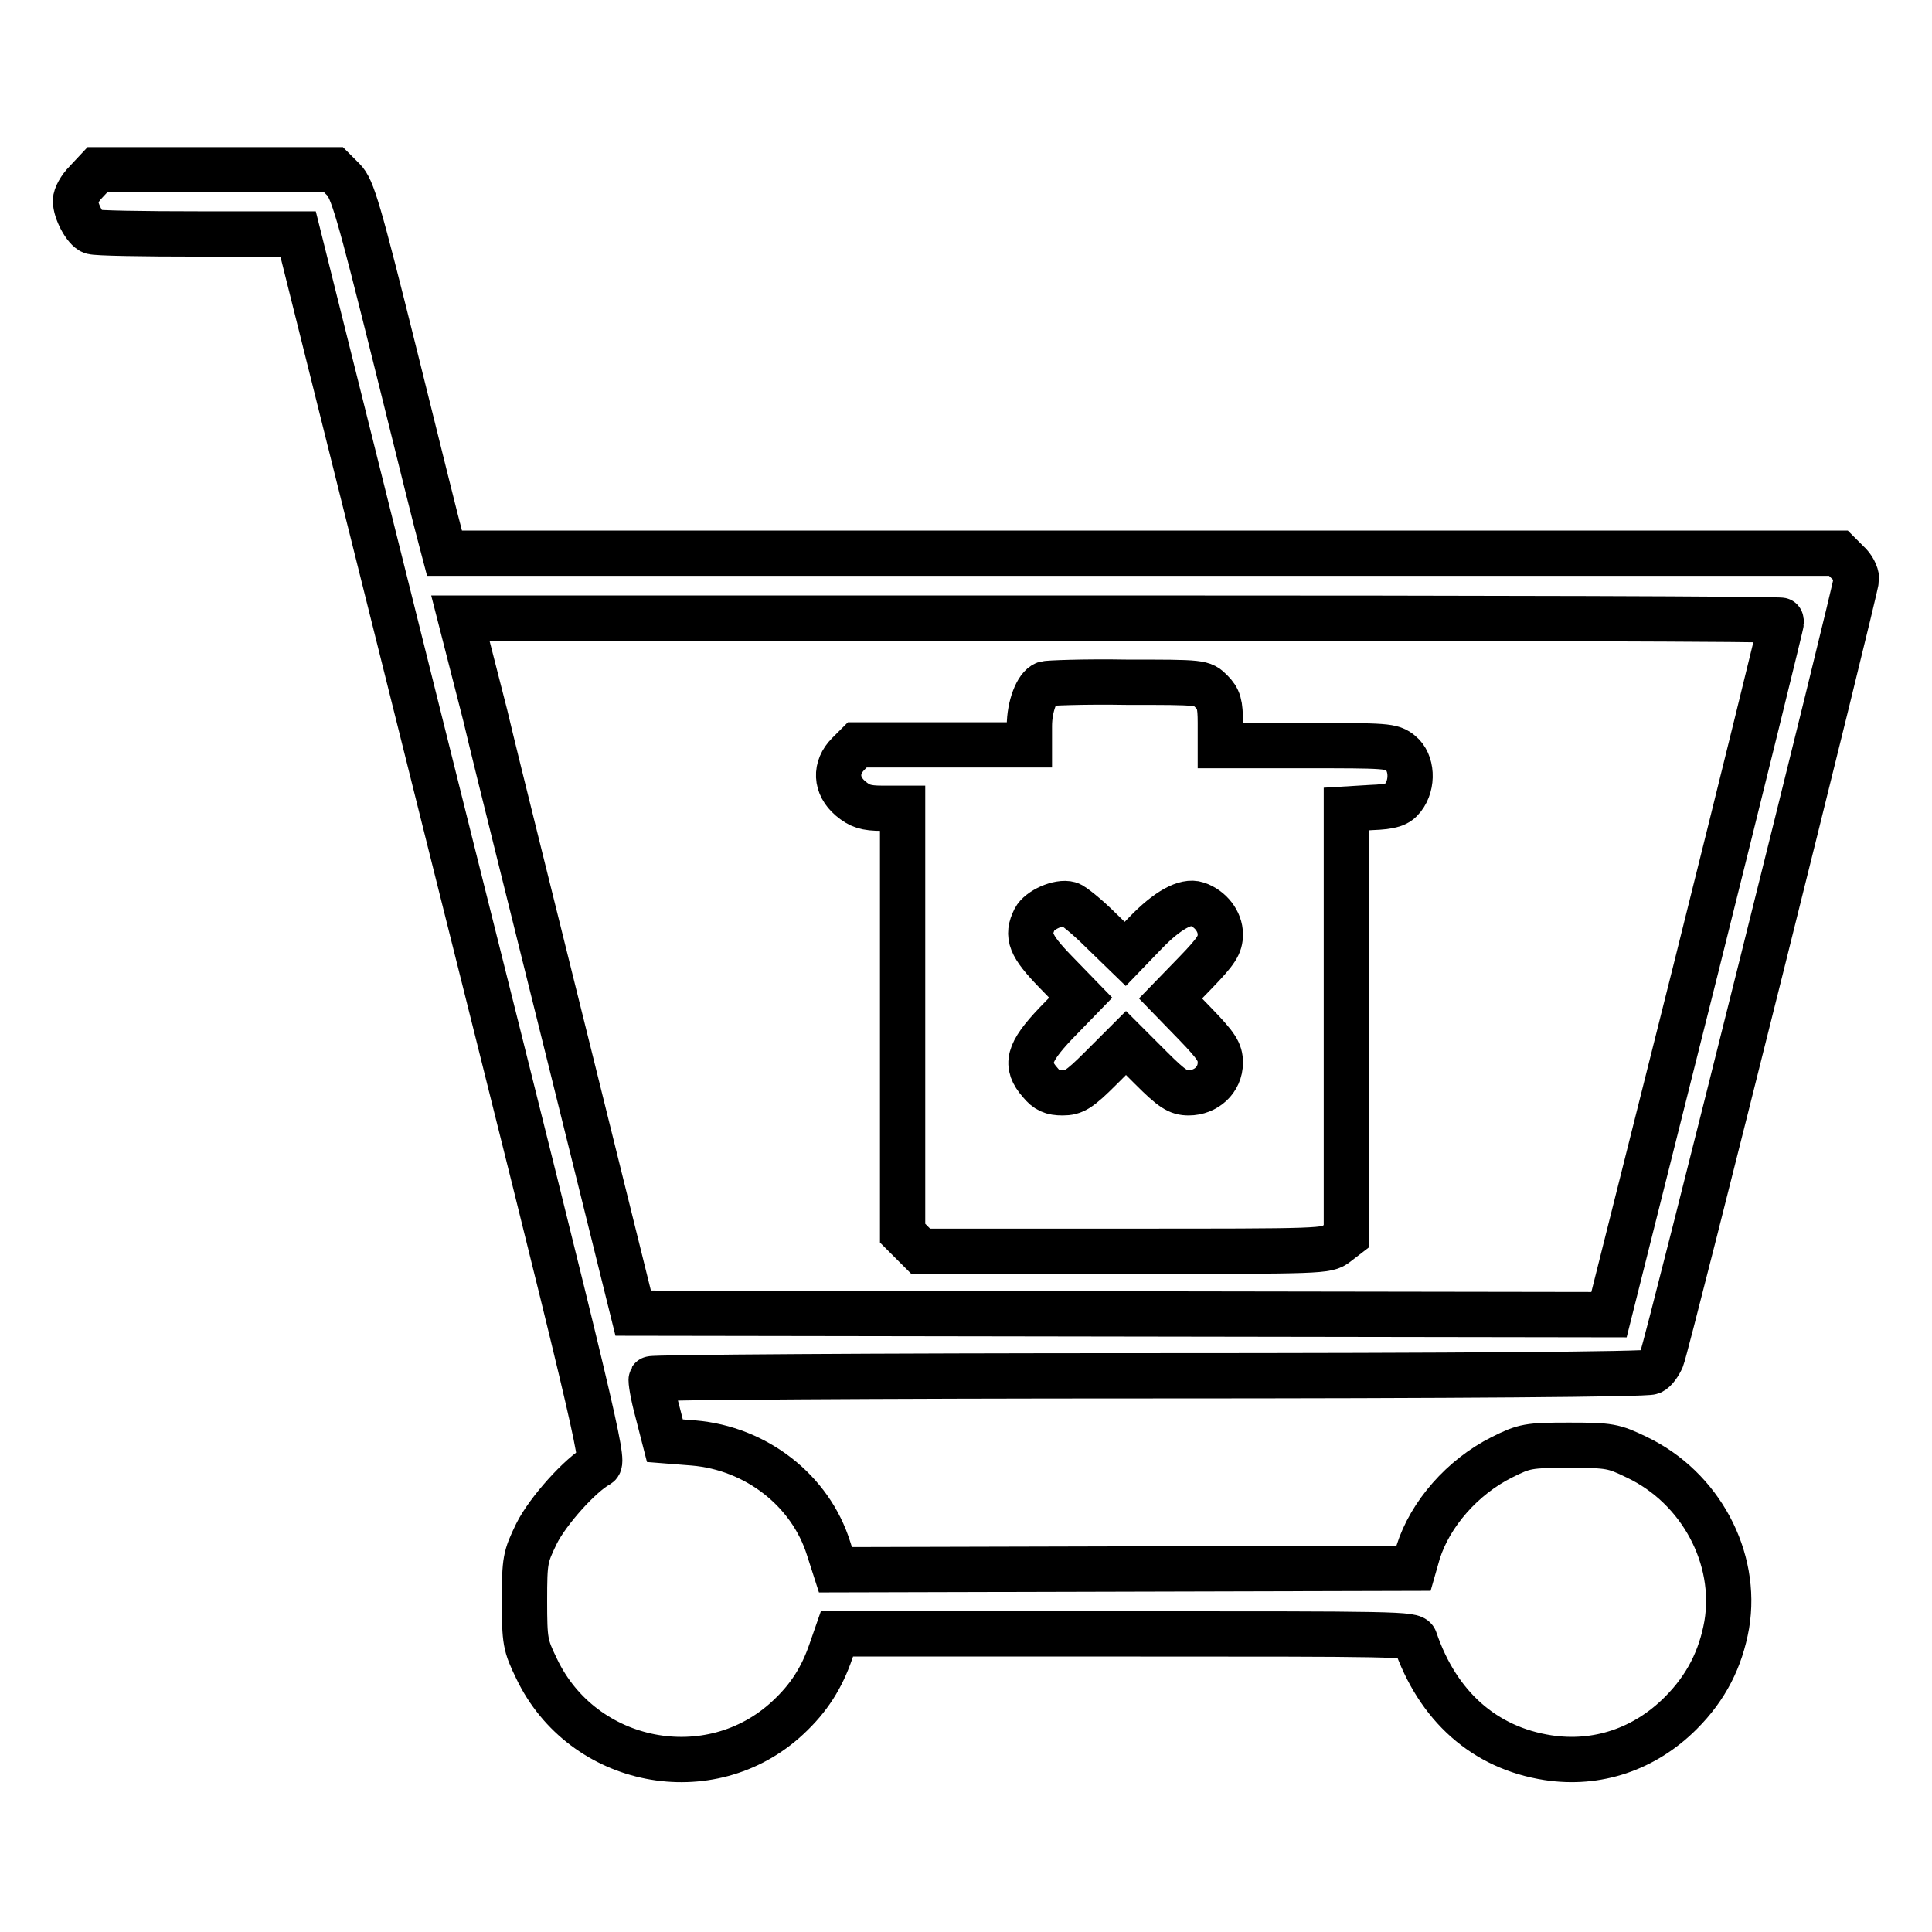
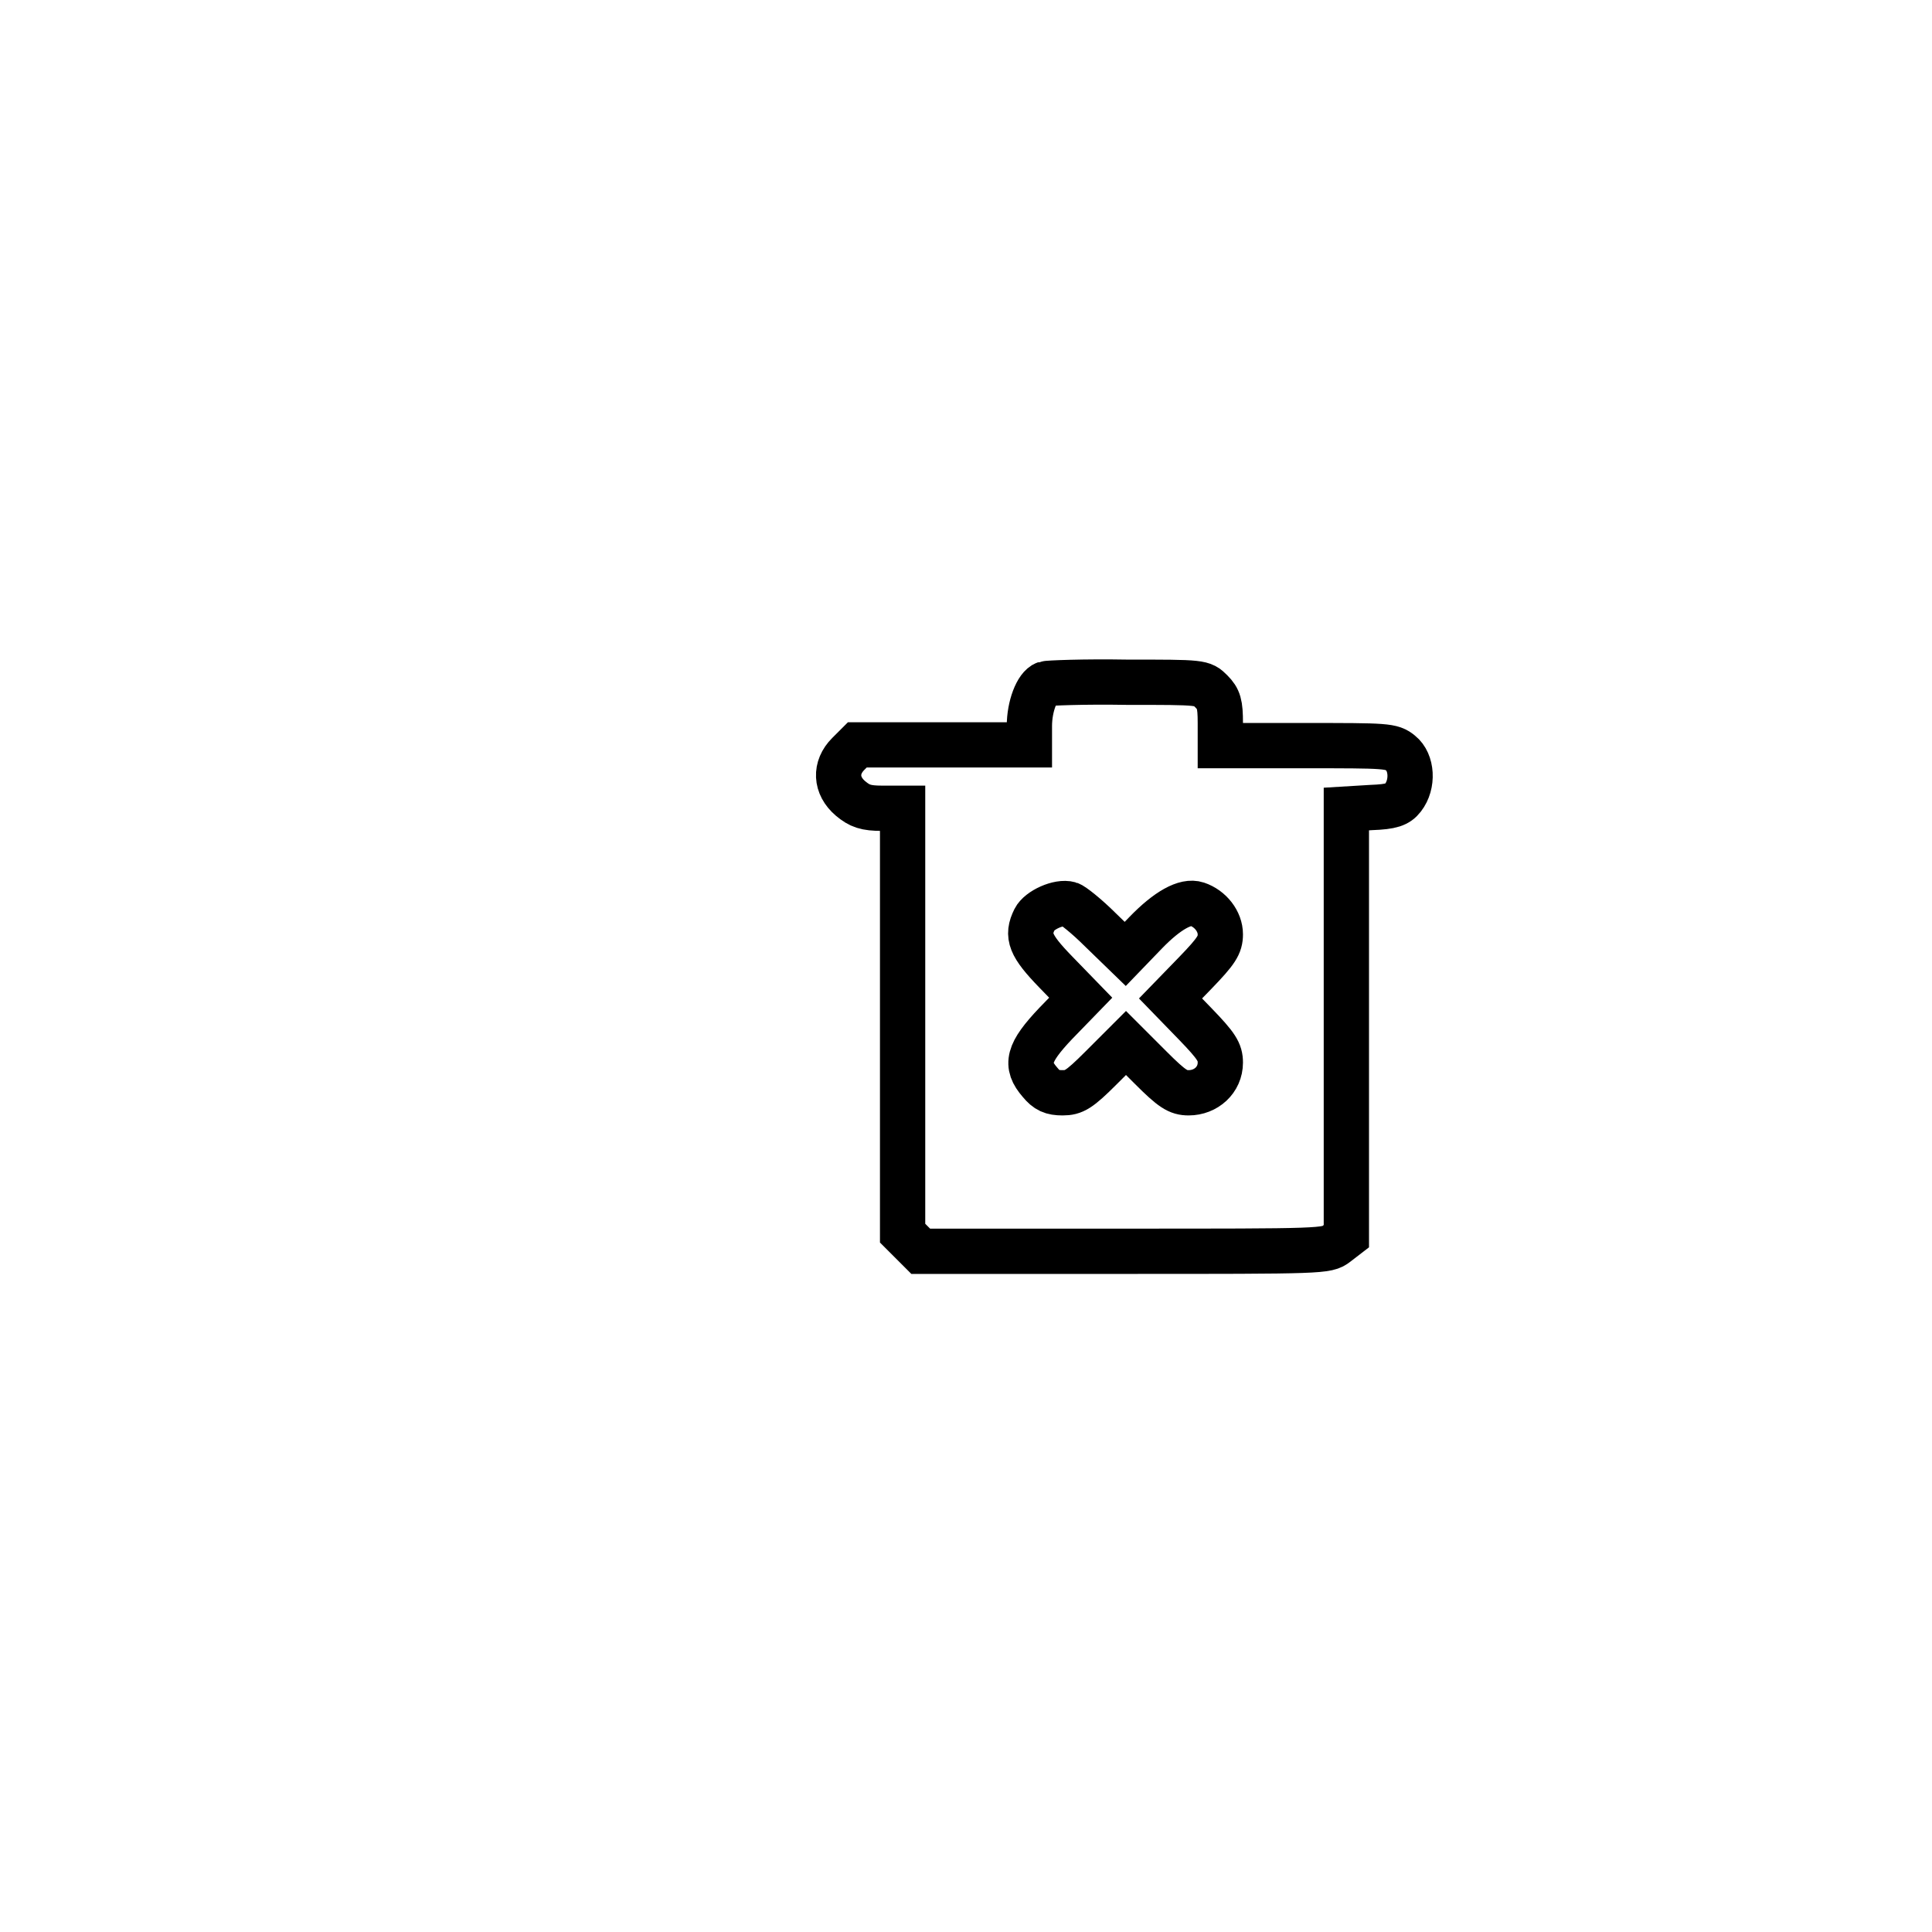
<svg xmlns="http://www.w3.org/2000/svg" version="1.1" x="0px" y="0px" viewBox="0 0 256 256" enable-background="new 0 0 256 256" xml:space="preserve">
  <g>
    <g>
      <g>
-         <path stroke-width="6" fill-opacity="0" stroke="#000000" d="M11.4,24.1C10.6,24.9,10,26,10,26.6c0,1.4,1.3,3.8,2.2,4.1C12.7,30.9,19,31,26.3,31h13.2l20.3,81.3c18.9,75.4,20.3,81.3,19.5,81.8c-2.4,1.3-6.7,6.1-8.2,9.1c-1.5,3.1-1.6,3.5-1.6,8.9c0,5.4,0.1,5.9,1.6,9c6.1,12.8,23,16.1,33.3,6.5c2.8-2.6,4.5-5.3,5.7-8.8l0.8-2.3H149c36,0,38.3,0,38.5,0.8c3,8.8,9.2,14.3,17.6,15.6c6.5,1,12.8-1.1,17.6-5.9c3.4-3.4,5.3-7.2,6.1-11.7c1.5-8.9-3.5-18.2-11.9-22.2c-3.1-1.5-3.6-1.6-9-1.6c-5.4,0-5.9,0.1-8.9,1.6c-5.2,2.6-9.5,7.5-11.1,12.6l-0.6,2.1l-38.3,0.1l-38.3,0.1l-0.9-2.8c-2.4-7.7-9.6-13.3-17.9-14l-3.8-0.3l-1-3.9c-0.6-2.2-0.9-4.1-0.8-4.3c0.1-0.2,29.8-0.4,65.9-0.4c41.1,0,66-0.2,66.6-0.5c0.5-0.2,1.1-1.1,1.4-1.8c0.8-2,25.8-102.2,25.8-103.3c0-0.6-0.5-1.6-1.2-2.2l-1.2-1.2h-92.3H58.9l-0.5-1.9c-0.3-1-3-11.9-6-24c-4.9-19.7-5.7-22.4-6.9-23.6l-1.3-1.3H28.5H12.9L11.4,24.1z M236.1,82.2c0,0.2-5.1,21-11.4,46.2l-11.5,45.8l-64.7-0.1L83.9,174l-8.2-33.1c-4.5-18.2-9.7-38.9-11.4-46.1L61,81.9h87.5C196.7,81.9,236.1,82,236.1,82.2z" />
        <path stroke-width="6" fill-opacity="0" stroke="#000000" d="M138.5,90.6c-1.1,0.4-2.1,3-2.1,5.6v2.5H125h-11.4l-1.2,1.2c-1.8,1.8-1.7,4.2,0.3,5.9c1.2,1,2,1.3,4.2,1.3h2.7v28.1v28.2l1.2,1.2l1.2,1.2h26.9c26.5,0,26.9,0,28.2-1l1.3-1v-28.3v-28.3l3.3-0.2c2.7-0.1,3.5-0.4,4.2-1.3c1.4-1.8,1.2-4.7-0.3-5.9c-1.2-1-1.9-1-12.6-1h-11.3v-3c0-2.5-0.2-3.2-1.2-4.2c-1.2-1.2-1.2-1.2-11.2-1.2C143.6,90.3,138.8,90.5,138.5,90.6z M145.8,123.2l3.3,3.2l2.7-2.8c2.9-3,5.3-4.3,6.8-3.8c1.8,0.6,3.1,2.3,3.1,4c0,1.4-0.5,2.2-3.3,5.1l-3.3,3.4l3.3,3.4c2.8,2.9,3.3,3.7,3.3,5.1c0,2.3-1.9,4-4.2,4c-1.4,0-2.2-0.5-5-3.3l-3.3-3.3l-3.3,3.3c-2.9,2.9-3.6,3.3-5.1,3.3c-1.4,0-2.1-0.3-3-1.4c-2-2.3-1.6-3.9,2.1-7.8l3.3-3.4l-3.3-3.4c-3.4-3.5-3.9-4.8-2.8-7c0.6-1.2,3.2-2.4,4.6-2C142.1,119.9,144,121.4,145.8,123.2z" />
      </g>
    </g>
  </g>
</svg>